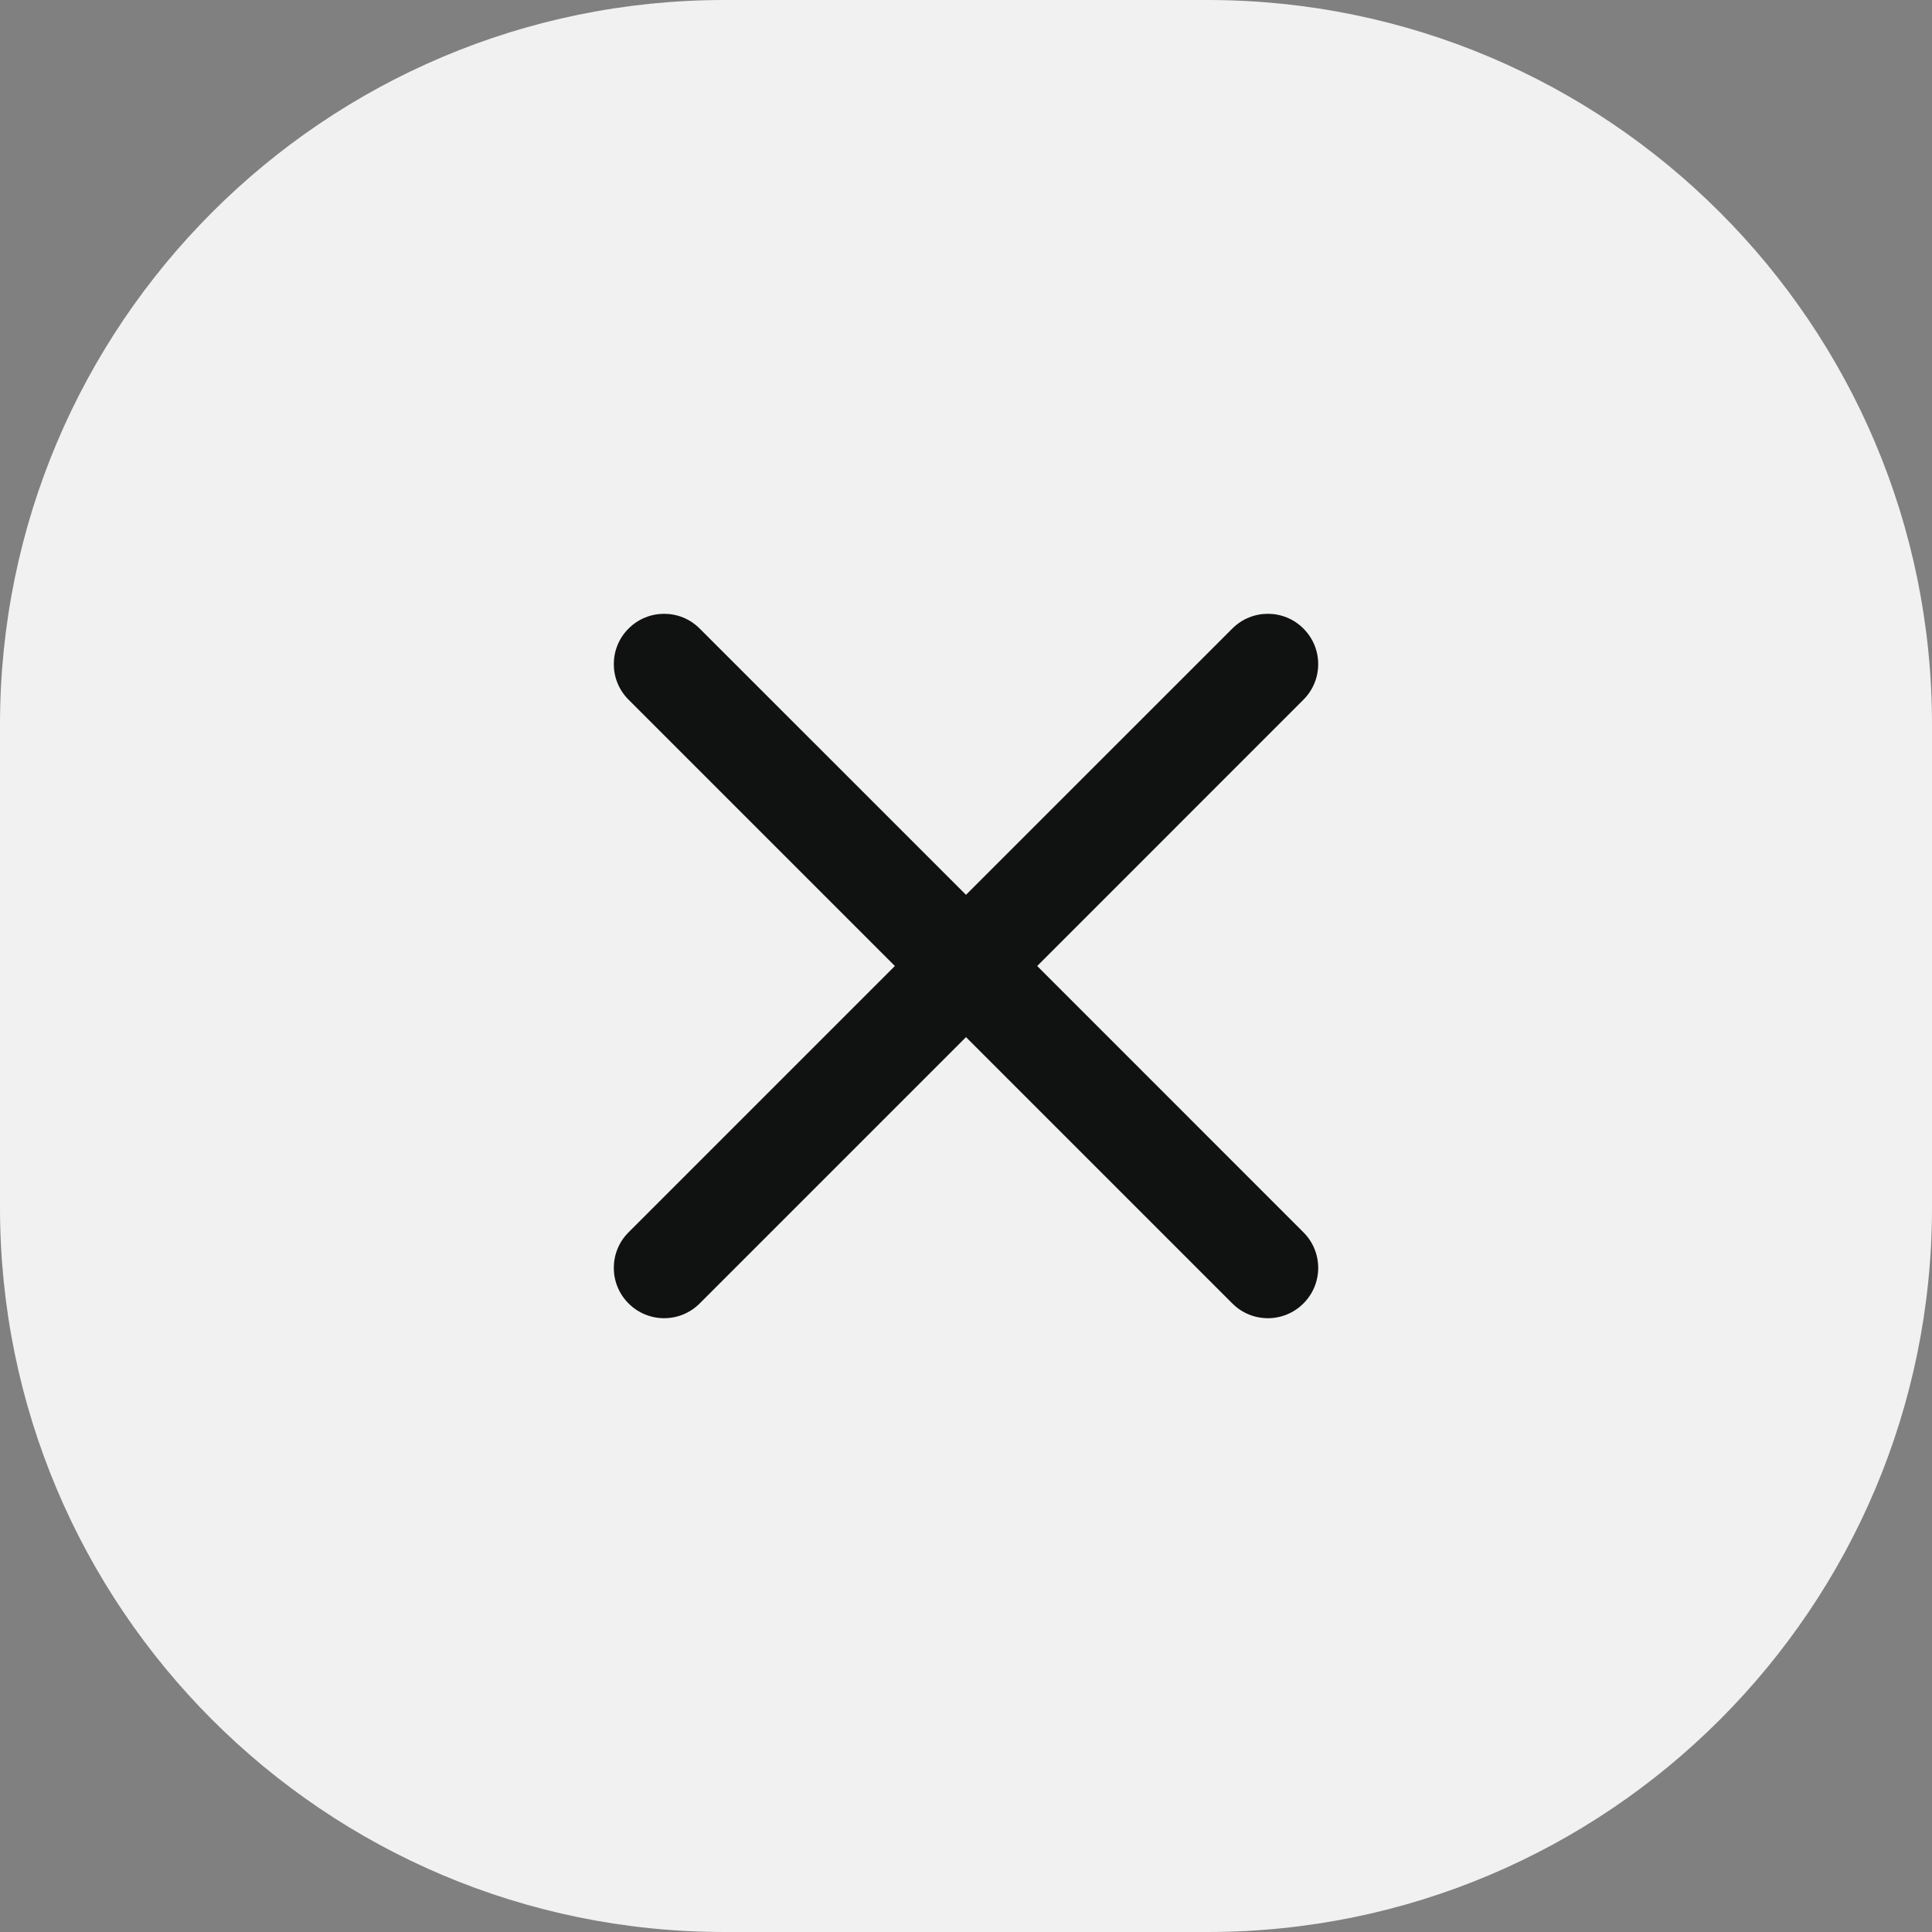
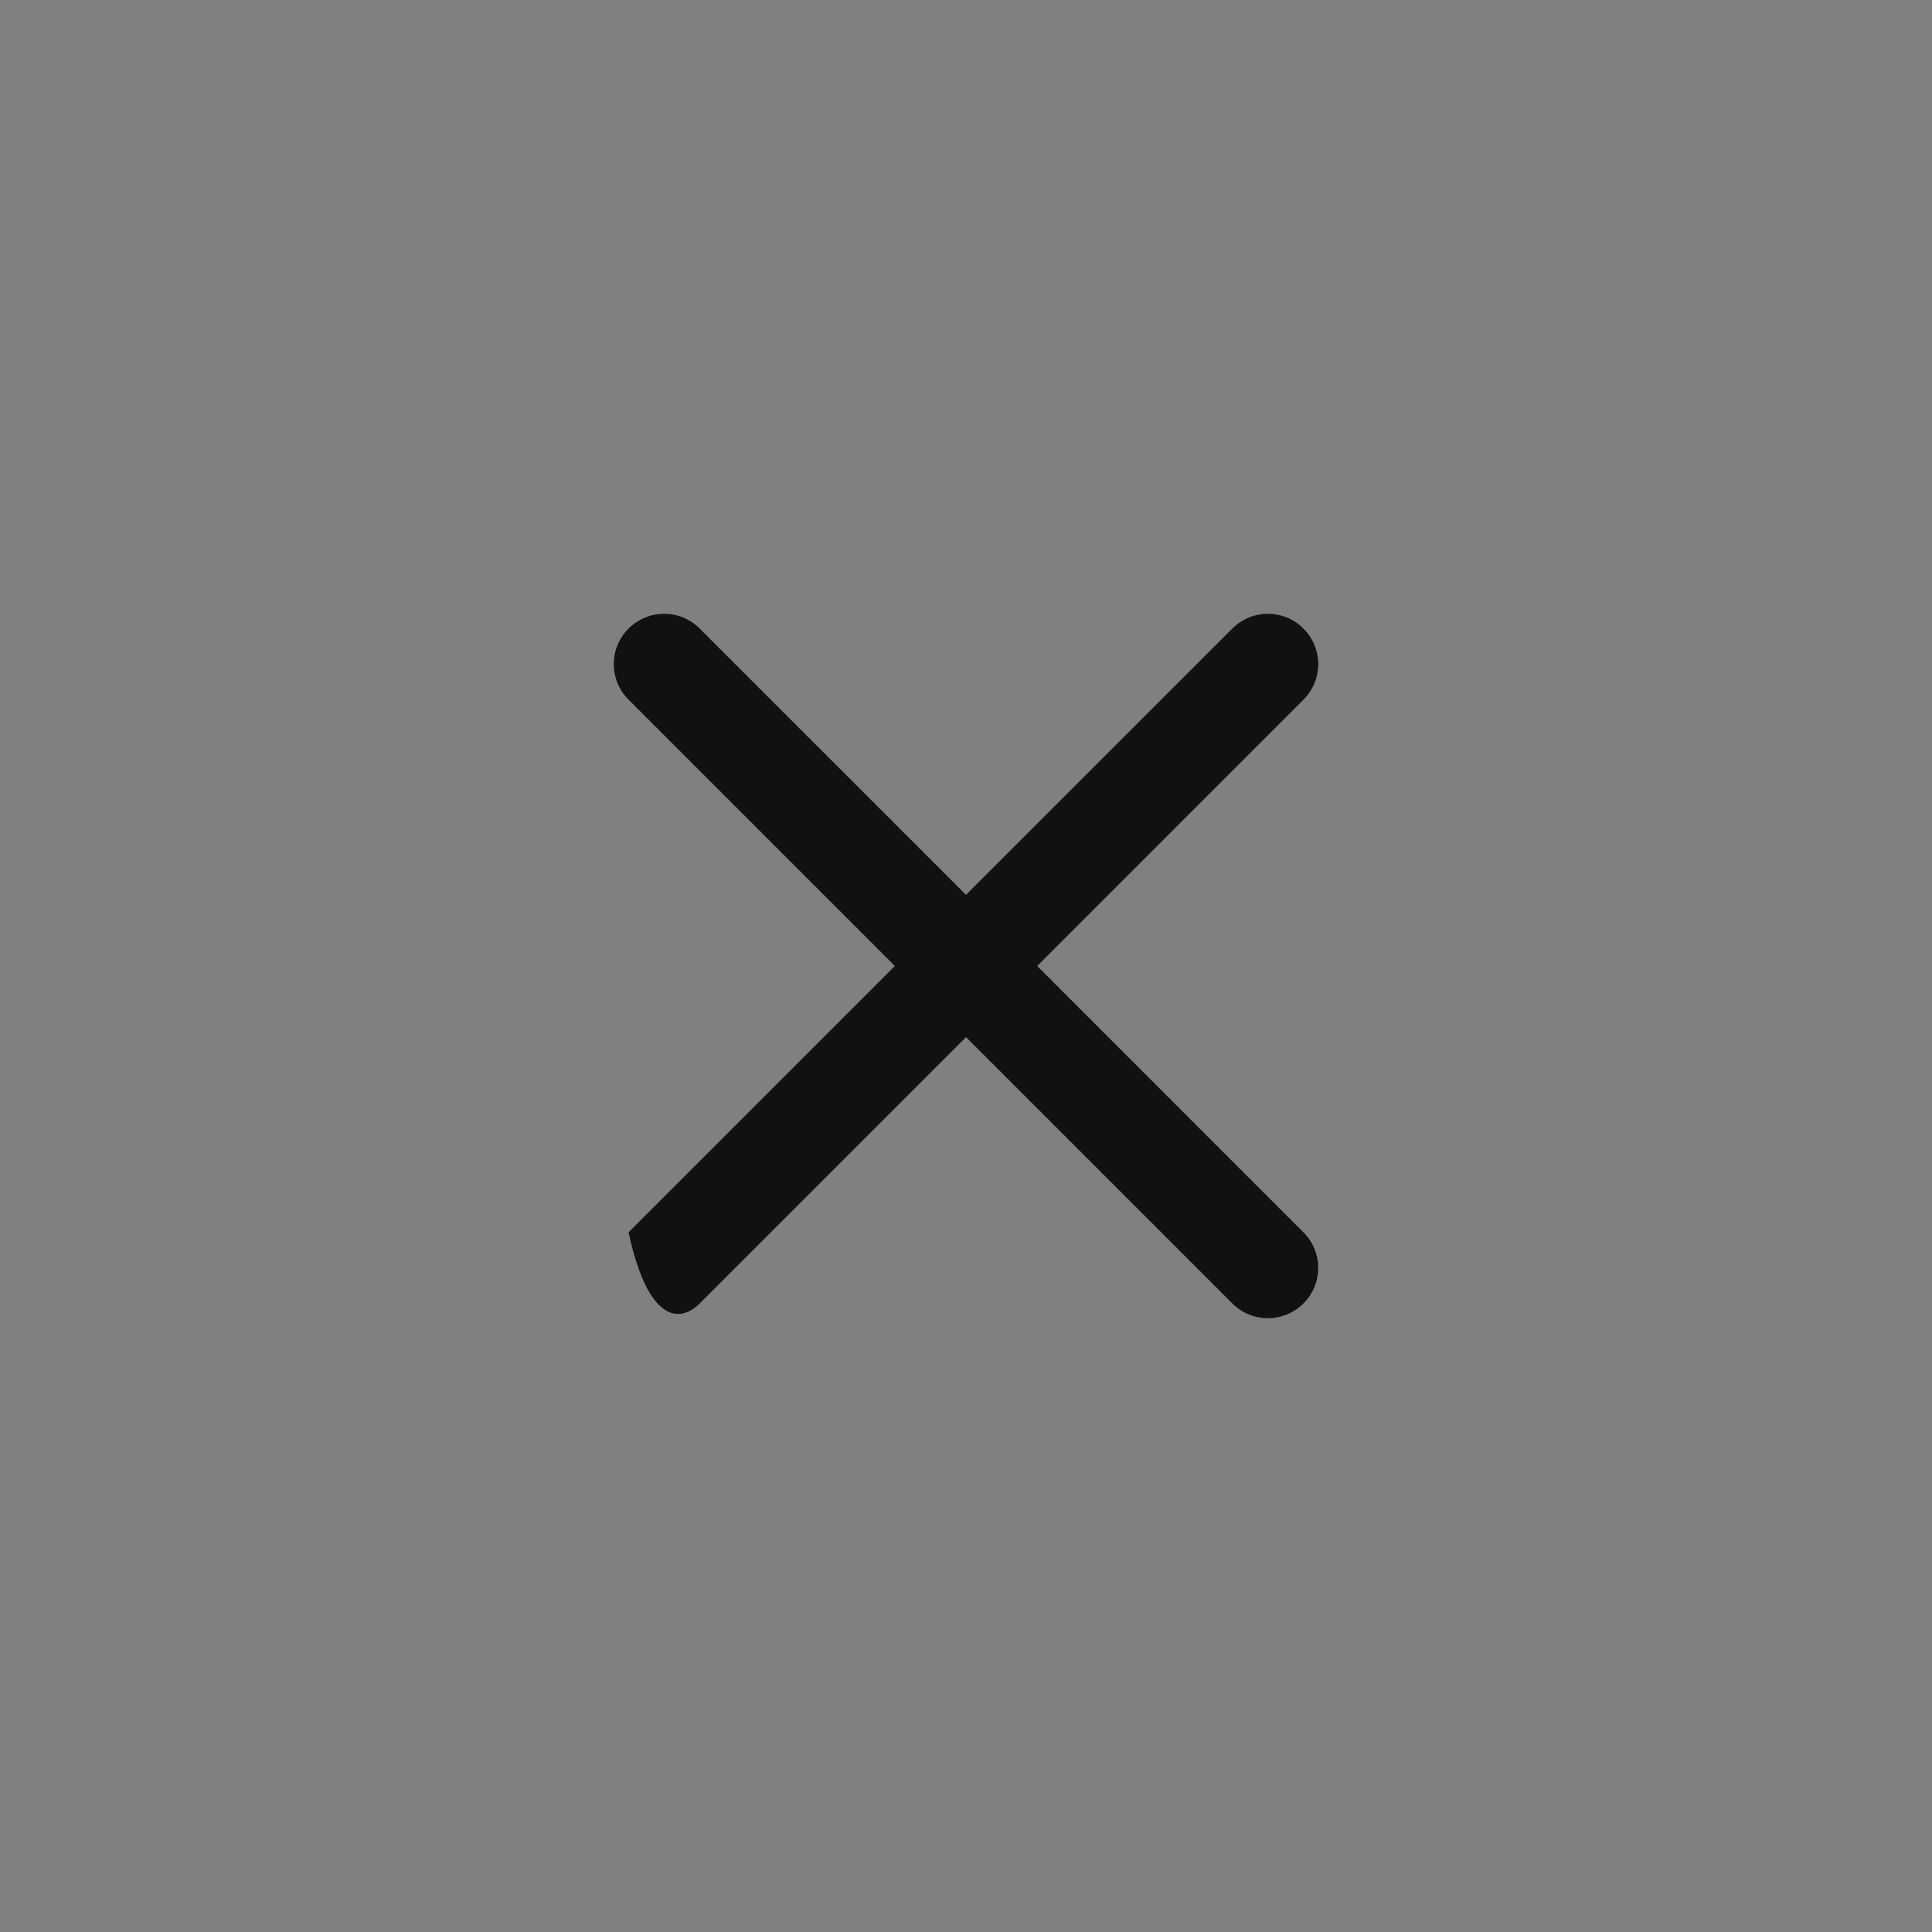
<svg xmlns="http://www.w3.org/2000/svg" width="32" height="32" viewBox="0 0 32 32" fill="none">
  <rect x="0" y="0" width="32" height="32" fill="#808080" stroke="none" />
-   <path d="M0 12C0 5.373 5.373 0 12 0H20C26.627 0 32 5.373 32 12V20C32 26.627 26.627 32 20 32H12C5.373 32 0 26.627 0 20V12Z" fill="#F1F1F1" />
-   <path d="M20.411 21.589C20.736 21.915 21.264 21.915 21.589 21.589C21.915 21.264 21.915 20.736 21.589 20.411L17.179 16L21.589 11.589C21.915 11.264 21.915 10.736 21.589 10.411C21.264 10.085 20.736 10.085 20.411 10.411L16 14.821L11.589 10.411C11.264 10.085 10.736 10.085 10.411 10.411C10.085 10.736 10.085 11.264 10.411 11.589L14.822 16L10.411 20.411C10.085 20.736 10.085 21.264 10.411 21.589C10.736 21.915 11.264 21.915 11.589 21.589L16 17.178L20.411 21.589Z" fill="#101111" />
+   <path d="M20.411 21.589C20.736 21.915 21.264 21.915 21.589 21.589C21.915 21.264 21.915 20.736 21.589 20.411L17.179 16L21.589 11.589C21.915 11.264 21.915 10.736 21.589 10.411C21.264 10.085 20.736 10.085 20.411 10.411L16 14.821L11.589 10.411C11.264 10.085 10.736 10.085 10.411 10.411C10.085 10.736 10.085 11.264 10.411 11.589L14.822 16L10.411 20.411C10.736 21.915 11.264 21.915 11.589 21.589L16 17.178L20.411 21.589Z" fill="#101111" />
</svg>